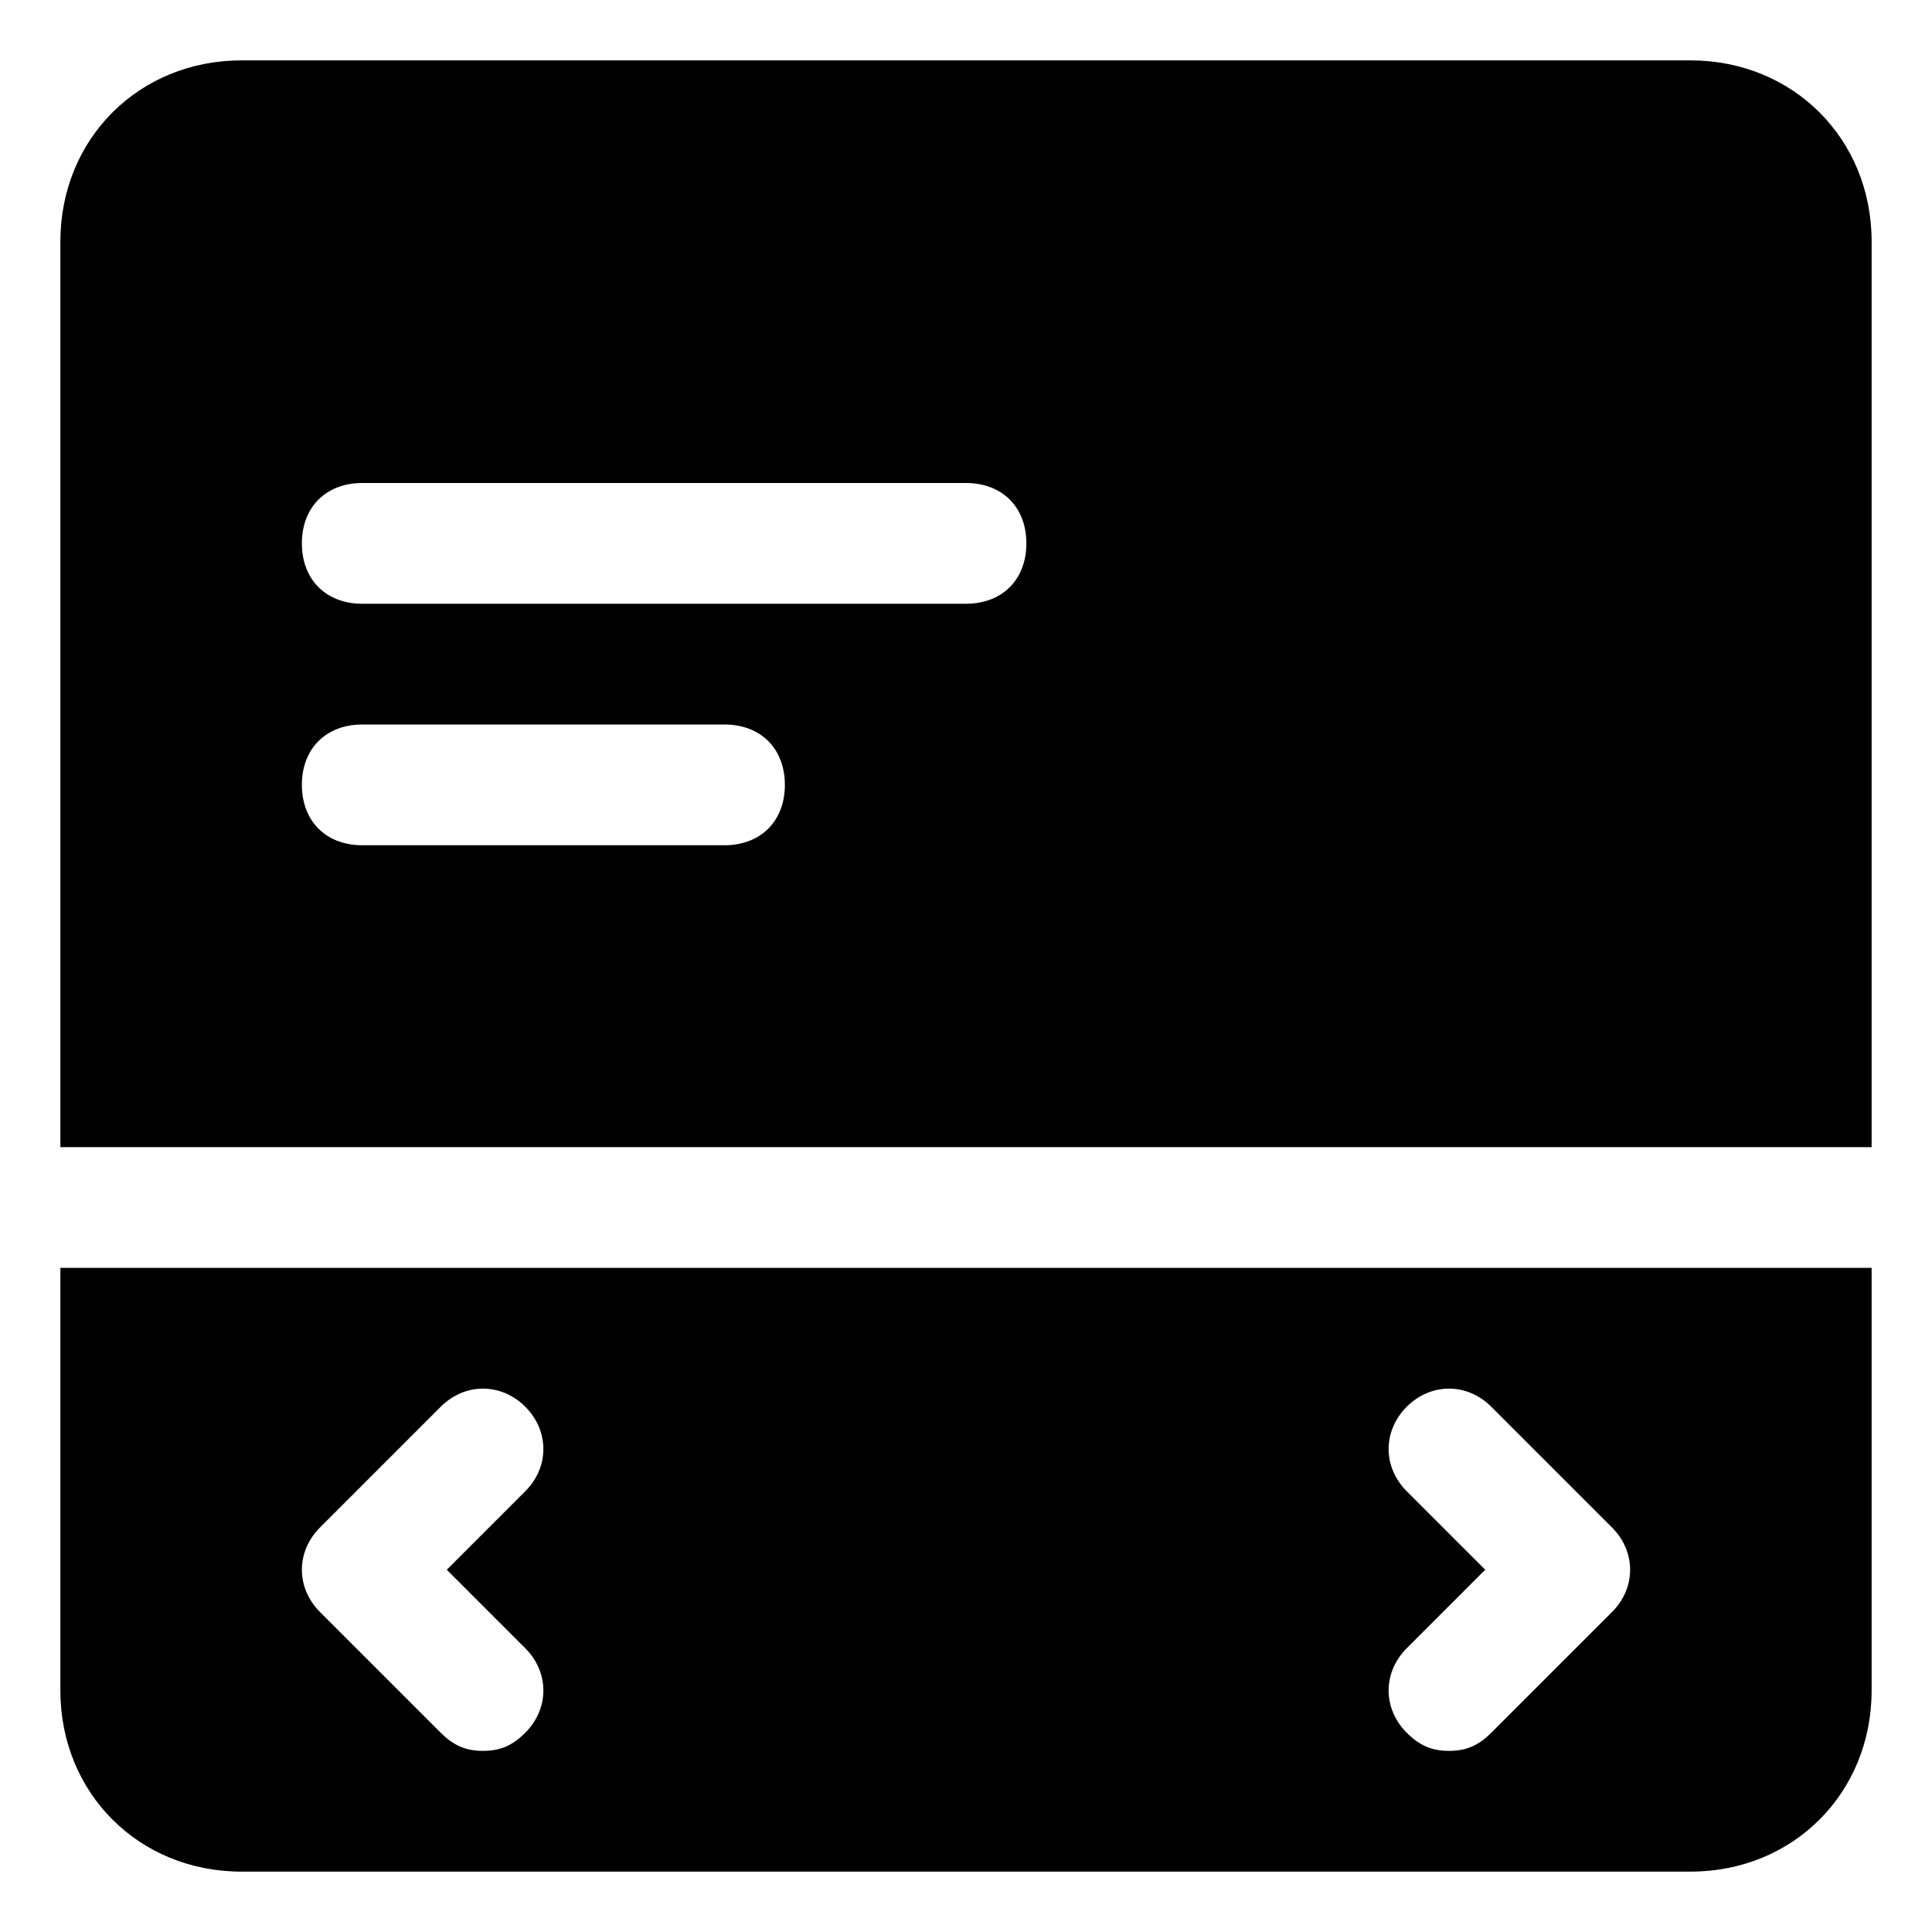
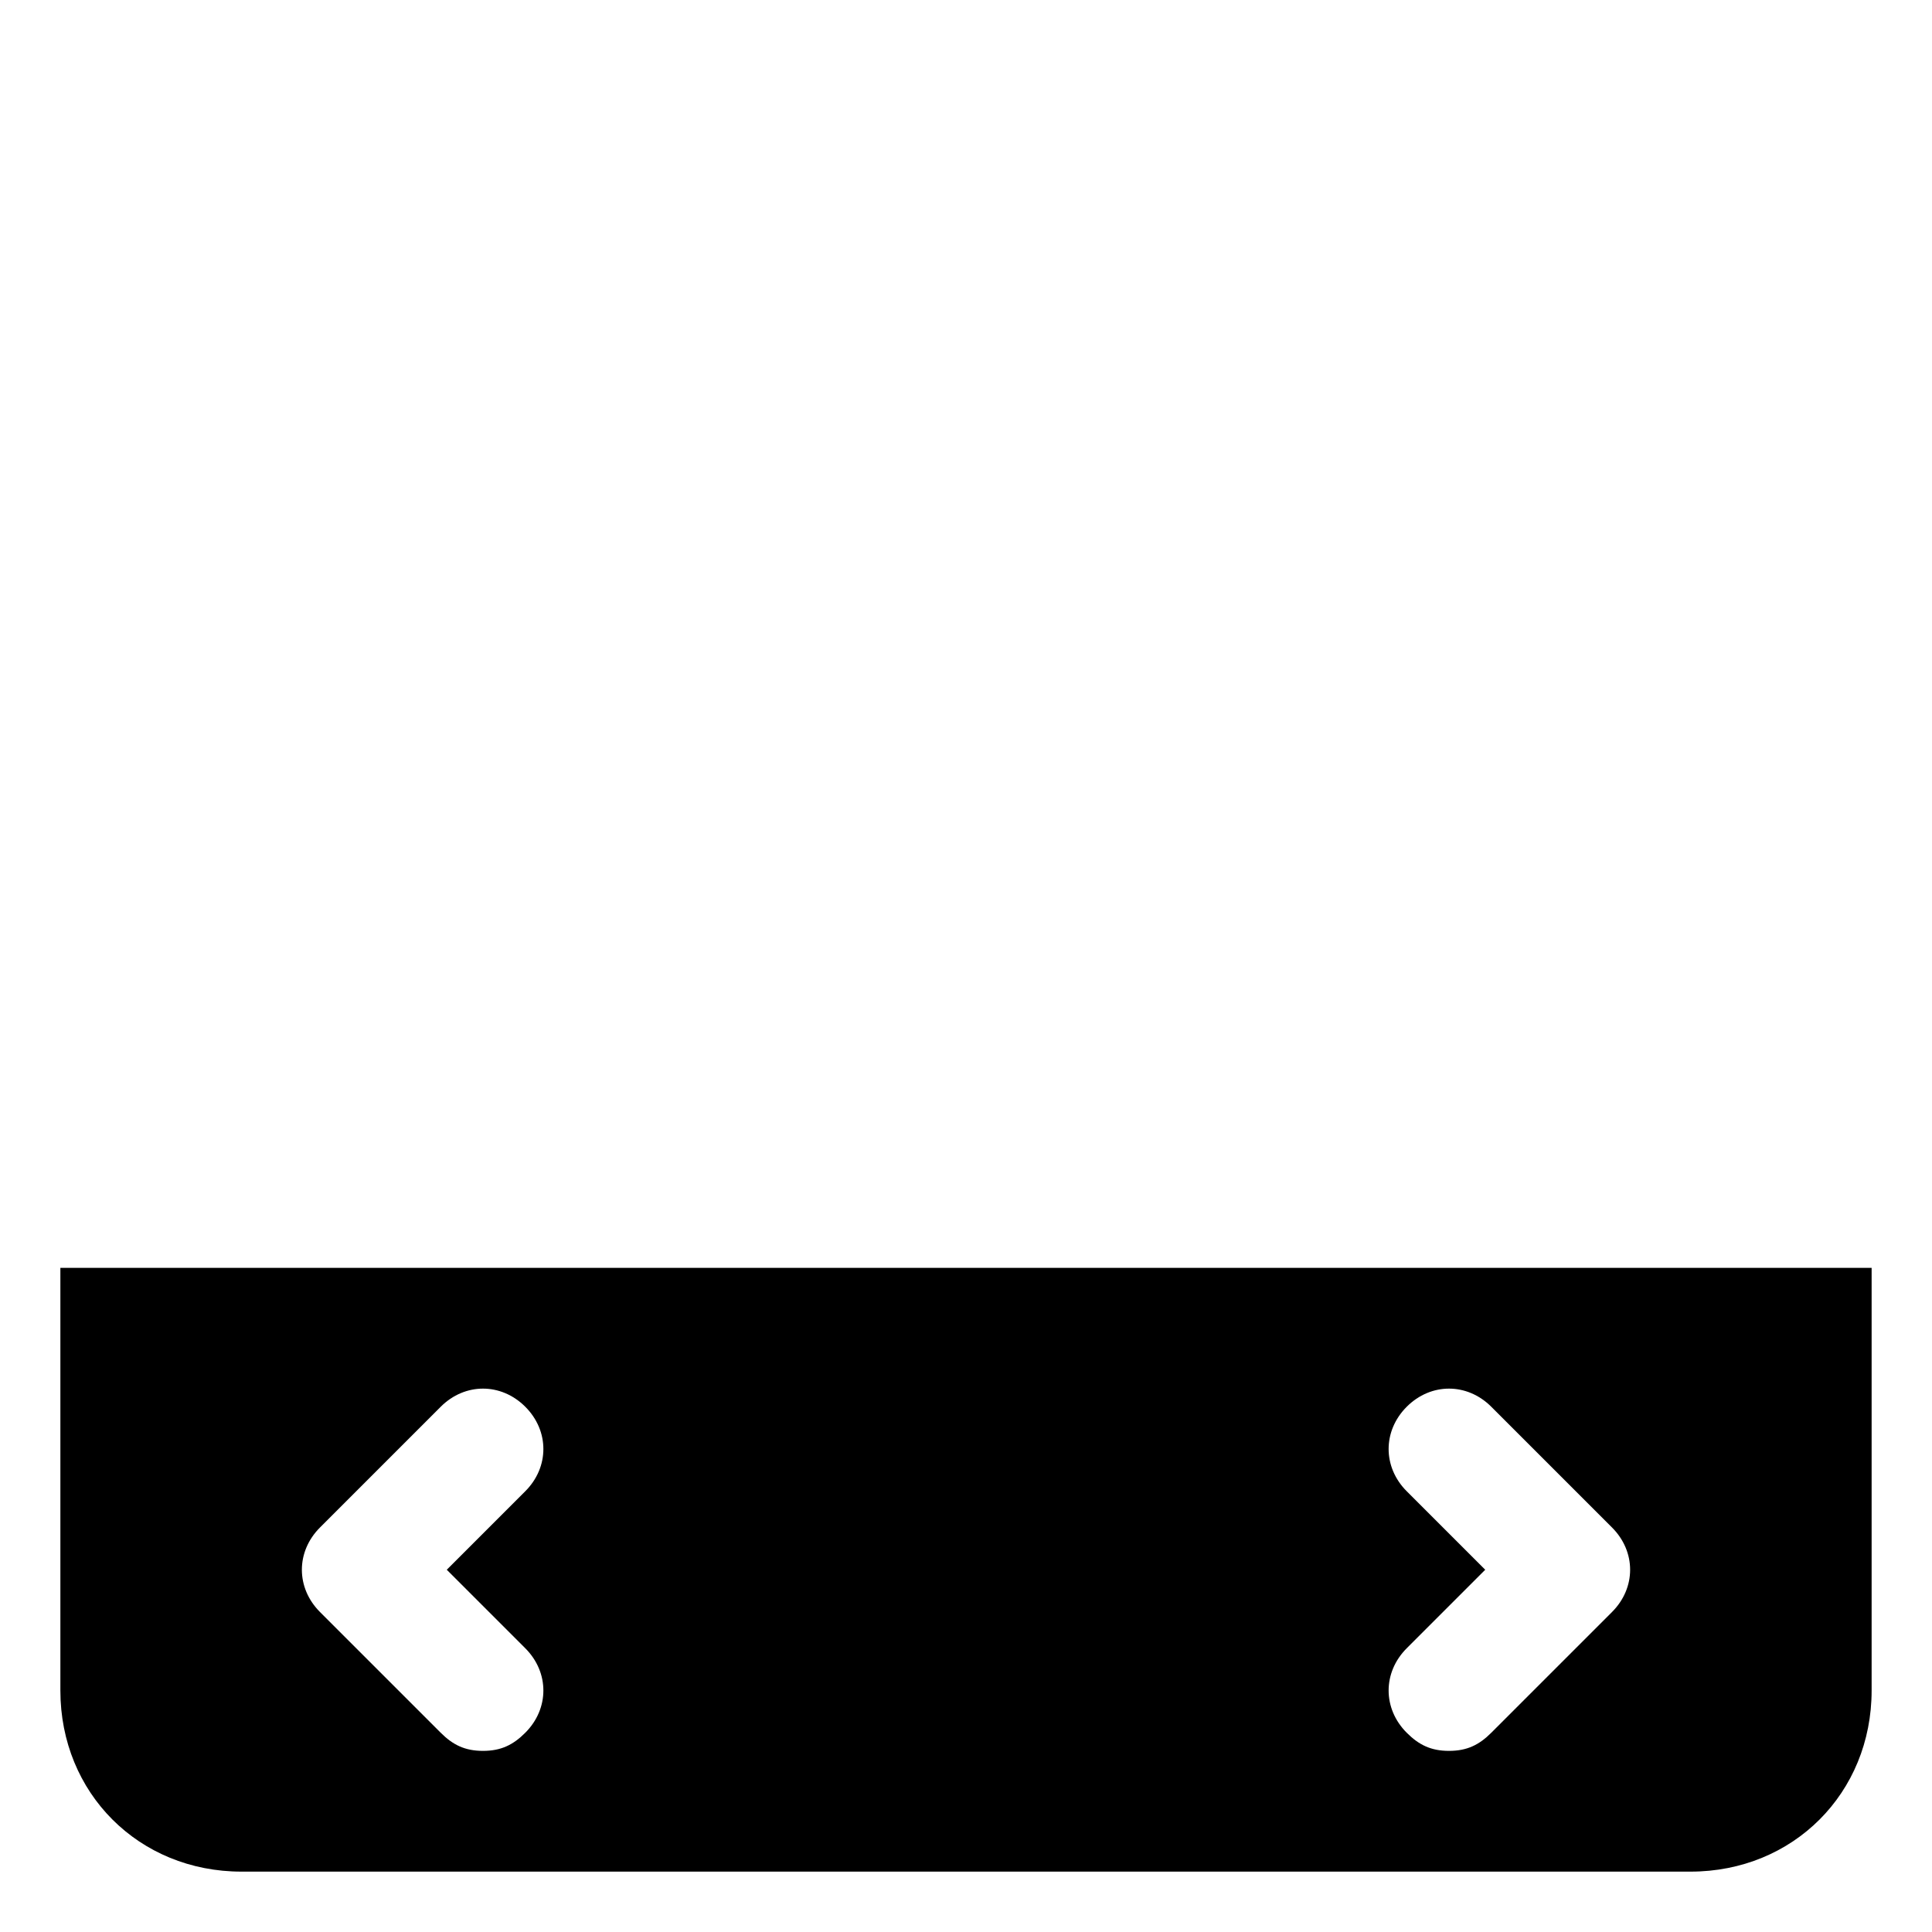
<svg xmlns="http://www.w3.org/2000/svg" fill="#000000" height="800px" width="800px" version="1.1" id="Icons" viewBox="0 0 32 32" xml:space="preserve">
  <g>
    <path d="M1,21v7c0,1.7,1.3,3,3,3h24c1.7,0,3-1.3,3-3v-7H1z M8.7,27.3c0.4,0.4,0.4,1,0,1.4C8.5,28.9,8.3,29,8,29s-0.5-0.1-0.7-0.3    l-2-2c-0.4-0.4-0.4-1,0-1.4l2-2c0.4-0.4,1-0.4,1.4,0s0.4,1,0,1.4L7.4,26L8.7,27.3z M26.7,26.7l-2,2C24.5,28.9,24.3,29,24,29    s-0.5-0.1-0.7-0.3c-0.4-0.4-0.4-1,0-1.4l1.3-1.3l-1.3-1.3c-0.4-0.4-0.4-1,0-1.4s1-0.4,1.4,0l2,2C27.1,25.7,27.1,26.3,26.7,26.7z" />
-     <path d="M31,19V4c0-1.7-1.3-3-3-3H4C2.3,1,1,2.3,1,4v15H31z M6,8h10c0.6,0,1,0.4,1,1s-0.4,1-1,1H6c-0.6,0-1-0.4-1-1S5.4,8,6,8z     M6,12h6c0.6,0,1,0.4,1,1s-0.4,1-1,1H6c-0.6,0-1-0.4-1-1S5.4,12,6,12z" />
  </g>
</svg>